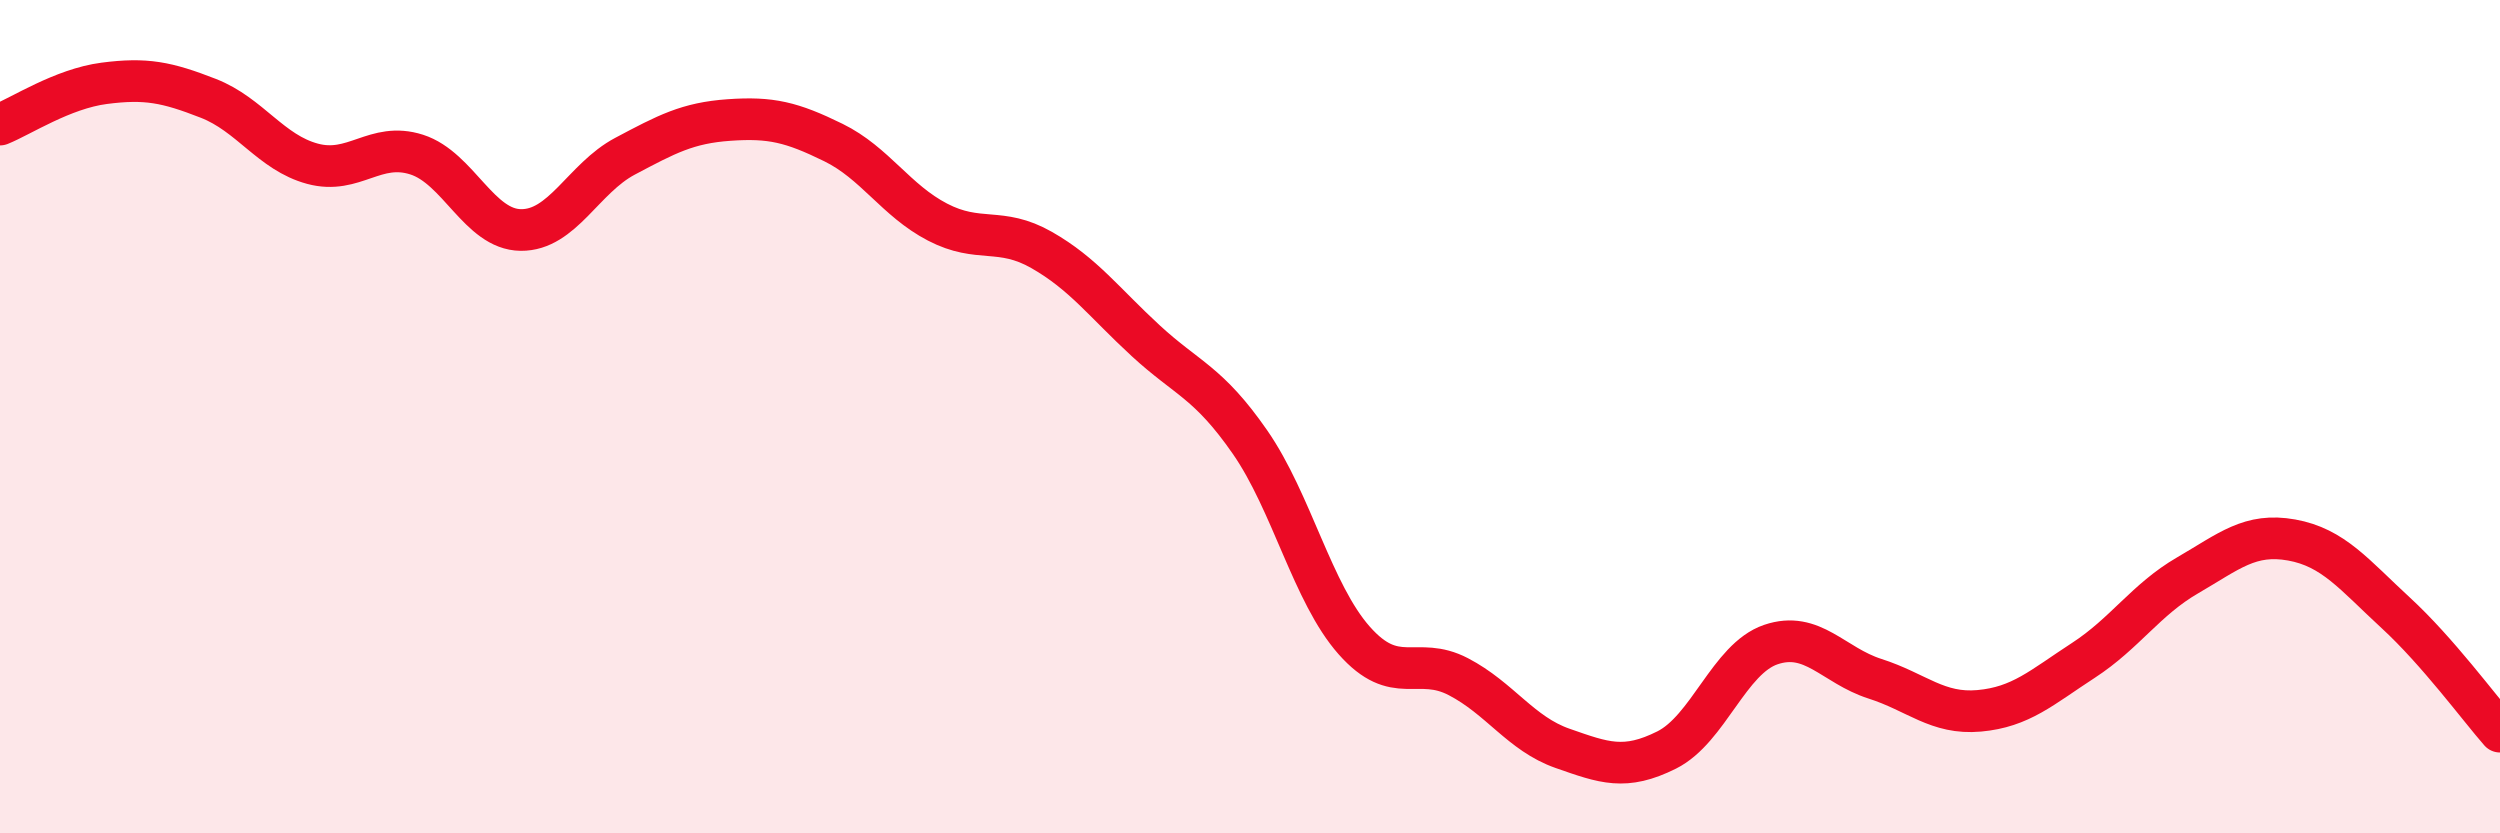
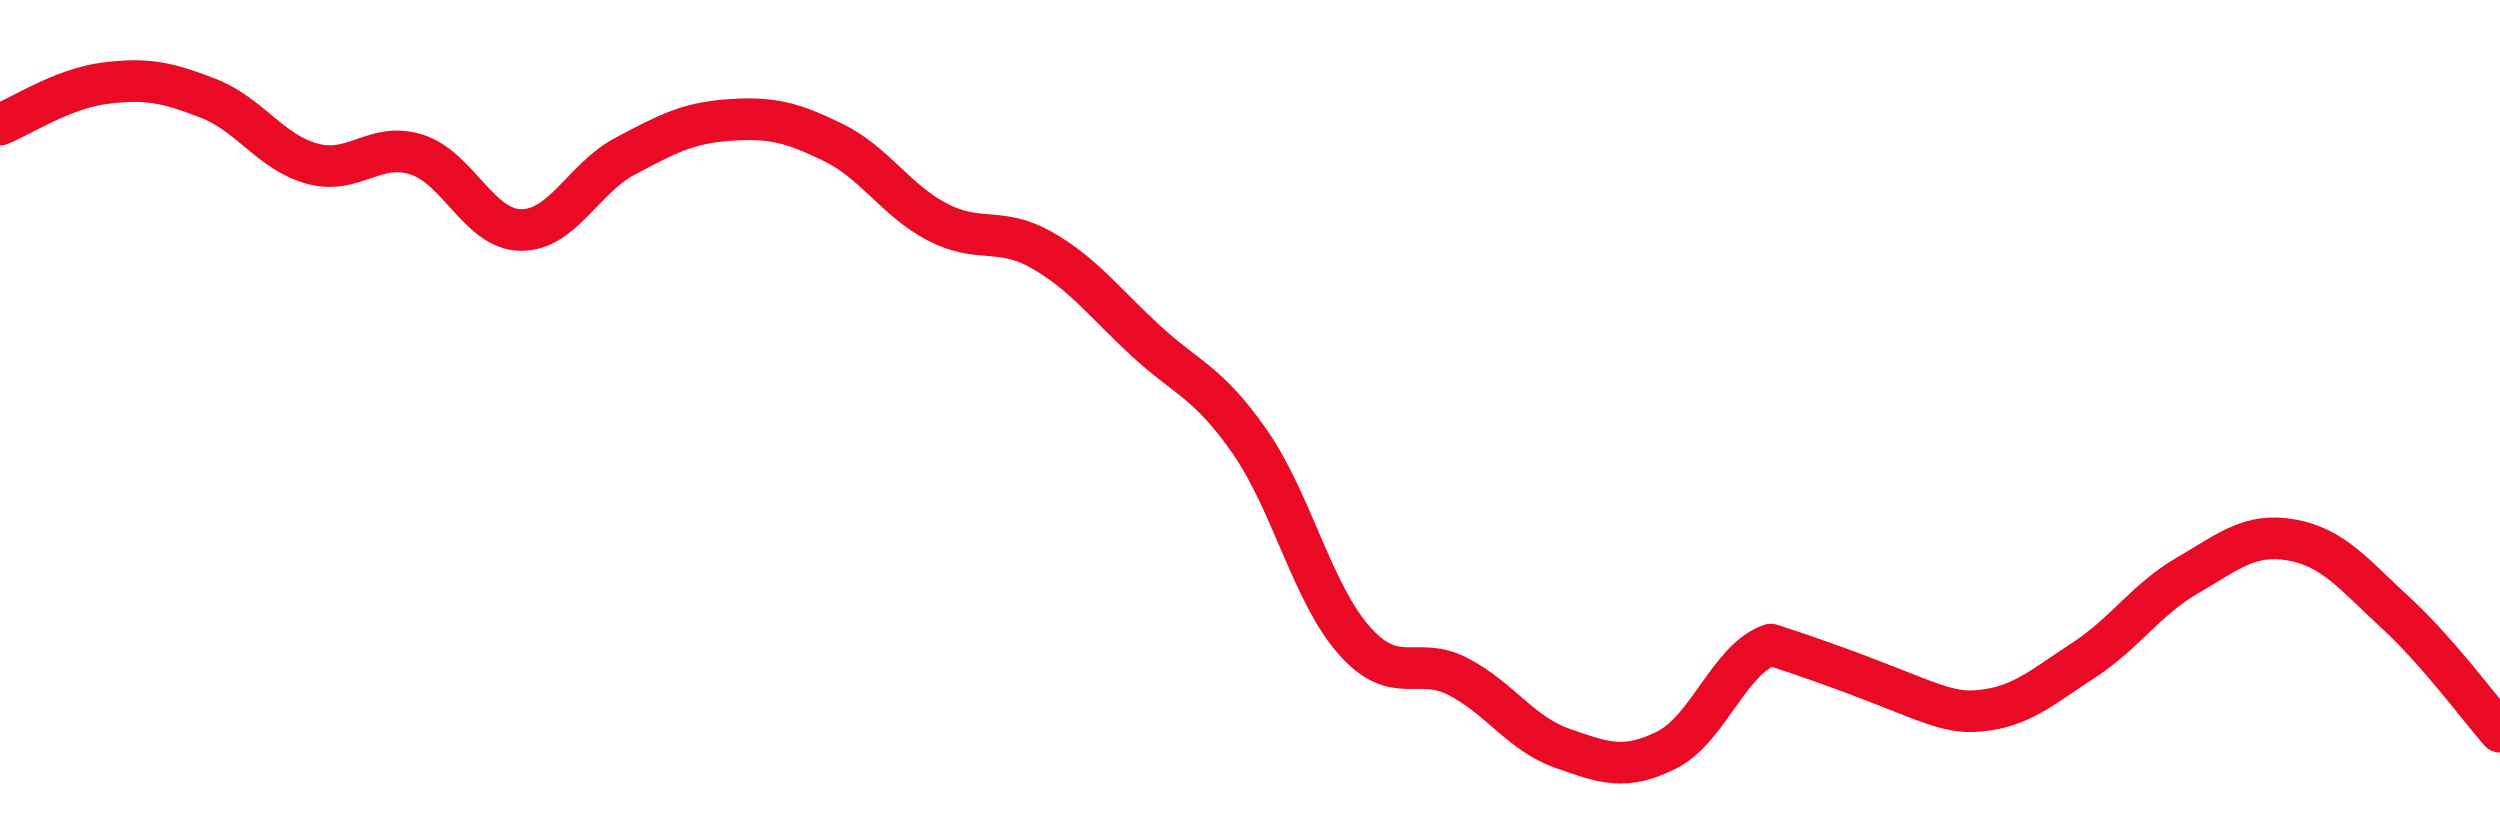
<svg xmlns="http://www.w3.org/2000/svg" width="60" height="20" viewBox="0 0 60 20">
-   <path d="M 0,2.99 C 0.5,2.79 1.5,2.13 2.5,2 C 3.5,1.87 4,1.97 5,2.36 C 6,2.75 6.5,3.66 7.5,3.93 C 8.5,4.2 9,3.39 10,3.71 C 11,4.03 11.5,5.51 12.5,5.52 C 13.5,5.53 14,4.28 15,3.75 C 16,3.22 16.5,2.95 17.5,2.88 C 18.5,2.81 19,2.93 20,3.42 C 21,3.91 21.5,4.81 22.5,5.33 C 23.5,5.85 24,5.43 25,6 C 26,6.57 26.5,7.26 27.5,8.18 C 28.5,9.1 29,9.17 30,10.61 C 31,12.05 31.5,14.24 32.5,15.37 C 33.5,16.5 34,15.72 35,16.24 C 36,16.76 36.5,17.61 37.5,17.96 C 38.5,18.31 39,18.5 40,18 C 41,17.5 41.5,15.81 42.5,15.47 C 43.5,15.13 44,15.97 45,16.29 C 46,16.61 46.5,17.15 47.5,17.06 C 48.5,16.97 49,16.5 50,15.85 C 51,15.2 51.5,14.39 52.5,13.81 C 53.5,13.23 54,12.78 55,12.96 C 56,13.14 56.5,13.79 57.5,14.71 C 58.5,15.63 59.5,16.99 60,17.56L60 20L0 20Z" fill="#EB0A25" opacity="0.1" stroke-linecap="round" stroke-linejoin="round" />
-   <path d="M 0,2.99 C 0.5,2.79 1.5,2.13 2.5,2 C 3.5,1.87 4,1.97 5,2.36 C 6,2.75 6.5,3.66 7.5,3.93 C 8.5,4.2 9,3.39 10,3.71 C 11,4.03 11.5,5.51 12.5,5.52 C 13.5,5.53 14,4.28 15,3.75 C 16,3.22 16.5,2.95 17.5,2.88 C 18.5,2.81 19,2.93 20,3.42 C 21,3.91 21.5,4.81 22.5,5.33 C 23.5,5.85 24,5.43 25,6 C 26,6.57 26.5,7.26 27.5,8.18 C 28.5,9.1 29,9.17 30,10.61 C 31,12.05 31.5,14.24 32.5,15.37 C 33.5,16.5 34,15.72 35,16.24 C 36,16.76 36.5,17.61 37.5,17.96 C 38.5,18.31 39,18.5 40,18 C 41,17.5 41.5,15.81 42.5,15.47 C 43.5,15.13 44,15.97 45,16.29 C 46,16.61 46.5,17.15 47.5,17.06 C 48.5,16.97 49,16.5 50,15.85 C 51,15.2 51.5,14.39 52.5,13.81 C 53.5,13.23 54,12.78 55,12.96 C 56,13.14 56.5,13.79 57.5,14.71 C 58.5,15.63 59.5,16.99 60,17.56" stroke="#EB0A25" stroke-width="1" fill="none" stroke-linecap="round" stroke-linejoin="round" />
+   <path d="M 0,2.99 C 0.5,2.79 1.5,2.13 2.5,2 C 3.5,1.87 4,1.97 5,2.36 C 6,2.75 6.5,3.66 7.5,3.93 C 8.5,4.2 9,3.39 10,3.71 C 11,4.03 11.5,5.51 12.5,5.52 C 13.5,5.53 14,4.28 15,3.75 C 16,3.22 16.5,2.95 17.5,2.88 C 18.5,2.81 19,2.93 20,3.42 C 21,3.91 21.5,4.81 22.5,5.33 C 23.5,5.85 24,5.43 25,6 C 26,6.57 26.5,7.26 27.5,8.18 C 28.5,9.1 29,9.17 30,10.61 C 31,12.05 31.5,14.24 32.5,15.37 C 33.5,16.5 34,15.72 35,16.24 C 36,16.76 36.5,17.61 37.5,17.96 C 38.5,18.31 39,18.5 40,18 C 41,17.5 41.5,15.81 42.5,15.47 C 46,16.61 46.5,17.15 47.5,17.06 C 48.5,16.97 49,16.5 50,15.85 C 51,15.2 51.5,14.39 52.5,13.81 C 53.5,13.23 54,12.78 55,12.96 C 56,13.14 56.5,13.79 57.5,14.71 C 58.5,15.63 59.5,16.99 60,17.56" stroke="#EB0A25" stroke-width="1" fill="none" stroke-linecap="round" stroke-linejoin="round" />
</svg>